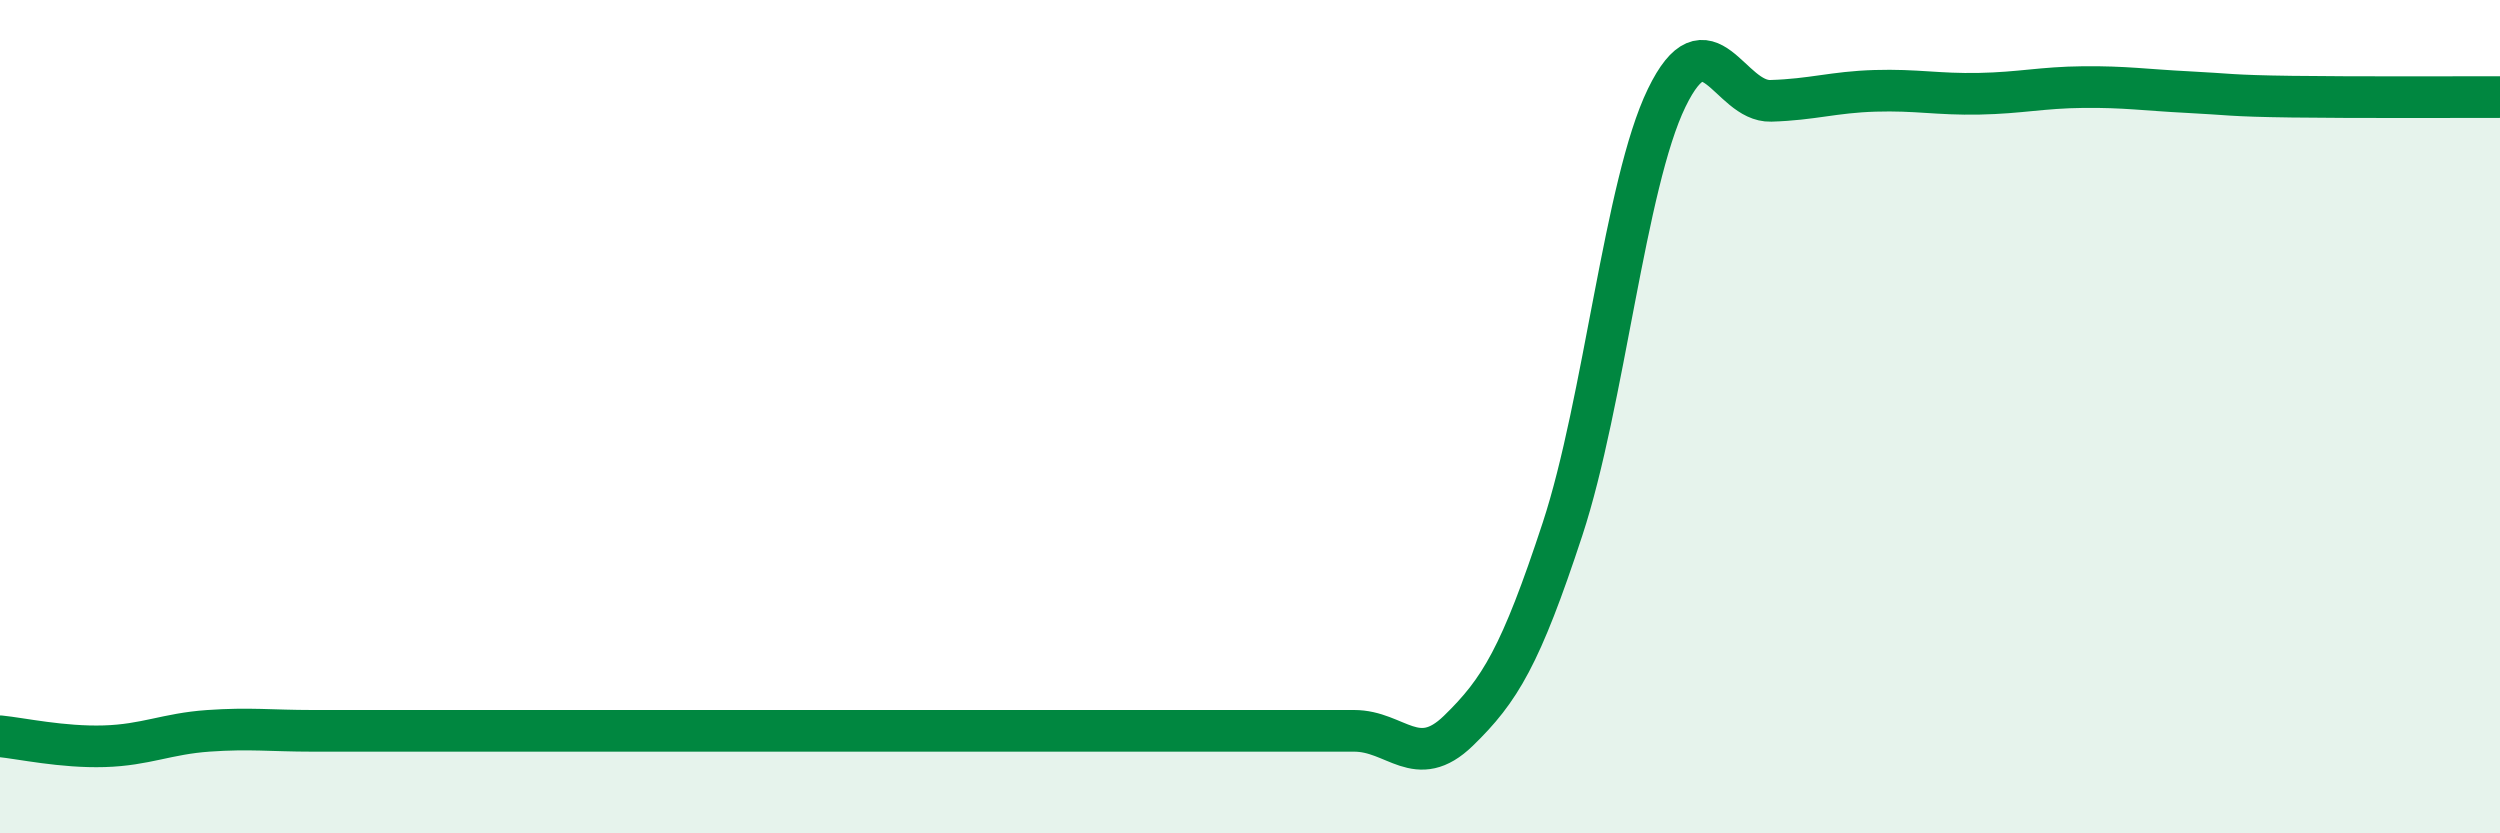
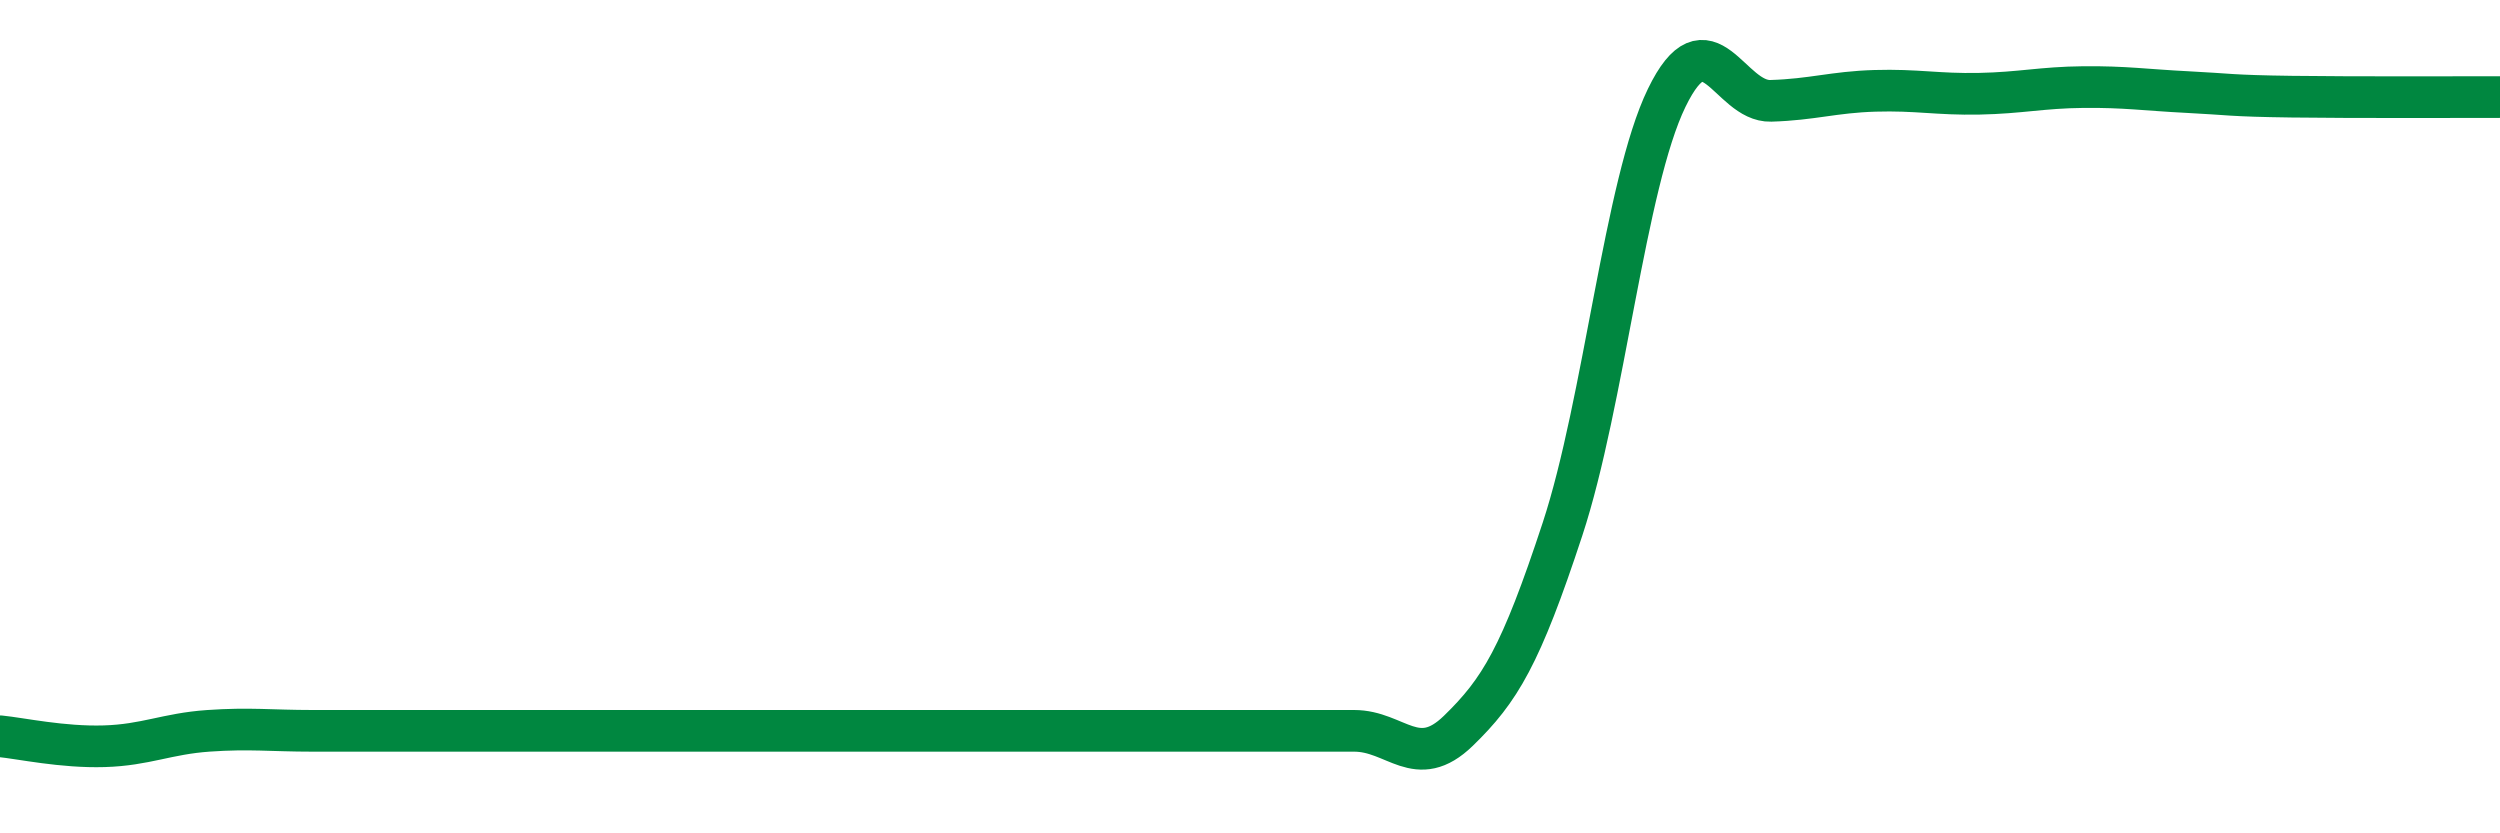
<svg xmlns="http://www.w3.org/2000/svg" width="60" height="20" viewBox="0 0 60 20">
-   <path d="M 0,17.67 C 0.5,17.72 1.5,17.94 2.5,17.91 C 3.5,17.88 4,17.61 5,17.54 C 6,17.47 6.5,17.54 7.5,17.54 C 8.5,17.54 9,17.54 10,17.54 C 11,17.54 11.5,17.54 12.5,17.54 C 13.5,17.54 14,17.54 15,17.54 C 16,17.54 16.5,17.54 17.5,17.54 C 18.5,17.54 19,17.54 20,17.54 C 21,17.54 21.5,17.54 22.5,17.54 C 23.5,17.54 24,17.54 25,17.54 C 26,17.54 26.5,17.54 27.5,17.54 C 28.5,17.54 29,17.54 30,17.54 C 31,17.54 31.5,17.54 32.5,17.54 C 33.5,17.54 34,18.51 35,17.54 C 36,16.57 36.5,15.74 37.5,12.7 C 38.5,9.66 39,4.41 40,2.35 C 41,0.29 41.5,2.45 42.5,2.42 C 43.5,2.39 44,2.21 45,2.18 C 46,2.15 46.5,2.27 47.5,2.25 C 48.5,2.23 49,2.1 50,2.09 C 51,2.08 51.5,2.16 52.5,2.21 C 53.5,2.26 53.5,2.3 55,2.32 C 56.5,2.34 59,2.33 60,2.33L60 20L0 20Z" fill="#008740" opacity="0.1" stroke-linecap="round" stroke-linejoin="round" />
  <path d="M 0,17.67 C 0.5,17.72 1.5,17.94 2.5,17.91 C 3.5,17.88 4,17.61 5,17.54 C 6,17.47 6.5,17.54 7.5,17.54 C 8.5,17.54 9,17.54 10,17.54 C 11,17.54 11.5,17.54 12.5,17.54 C 13.5,17.54 14,17.54 15,17.54 C 16,17.54 16.5,17.54 17.5,17.54 C 18.5,17.54 19,17.54 20,17.54 C 21,17.54 21.5,17.54 22.5,17.54 C 23.5,17.54 24,17.54 25,17.54 C 26,17.54 26.5,17.54 27.5,17.54 C 28.5,17.54 29,17.54 30,17.54 C 31,17.54 31.5,17.54 32.5,17.54 C 33.5,17.54 34,18.51 35,17.54 C 36,16.57 36.5,15.74 37.5,12.7 C 38.5,9.66 39,4.41 40,2.35 C 41,0.29 41.5,2.45 42.5,2.42 C 43.5,2.39 44,2.21 45,2.18 C 46,2.15 46.5,2.27 47.5,2.25 C 48.5,2.23 49,2.1 50,2.09 C 51,2.08 51.5,2.16 52.5,2.21 C 53.5,2.26 53.5,2.3 55,2.32 C 56.5,2.34 59,2.33 60,2.33" stroke="#008740" stroke-width="1" fill="none" stroke-linecap="round" stroke-linejoin="round" />
</svg>